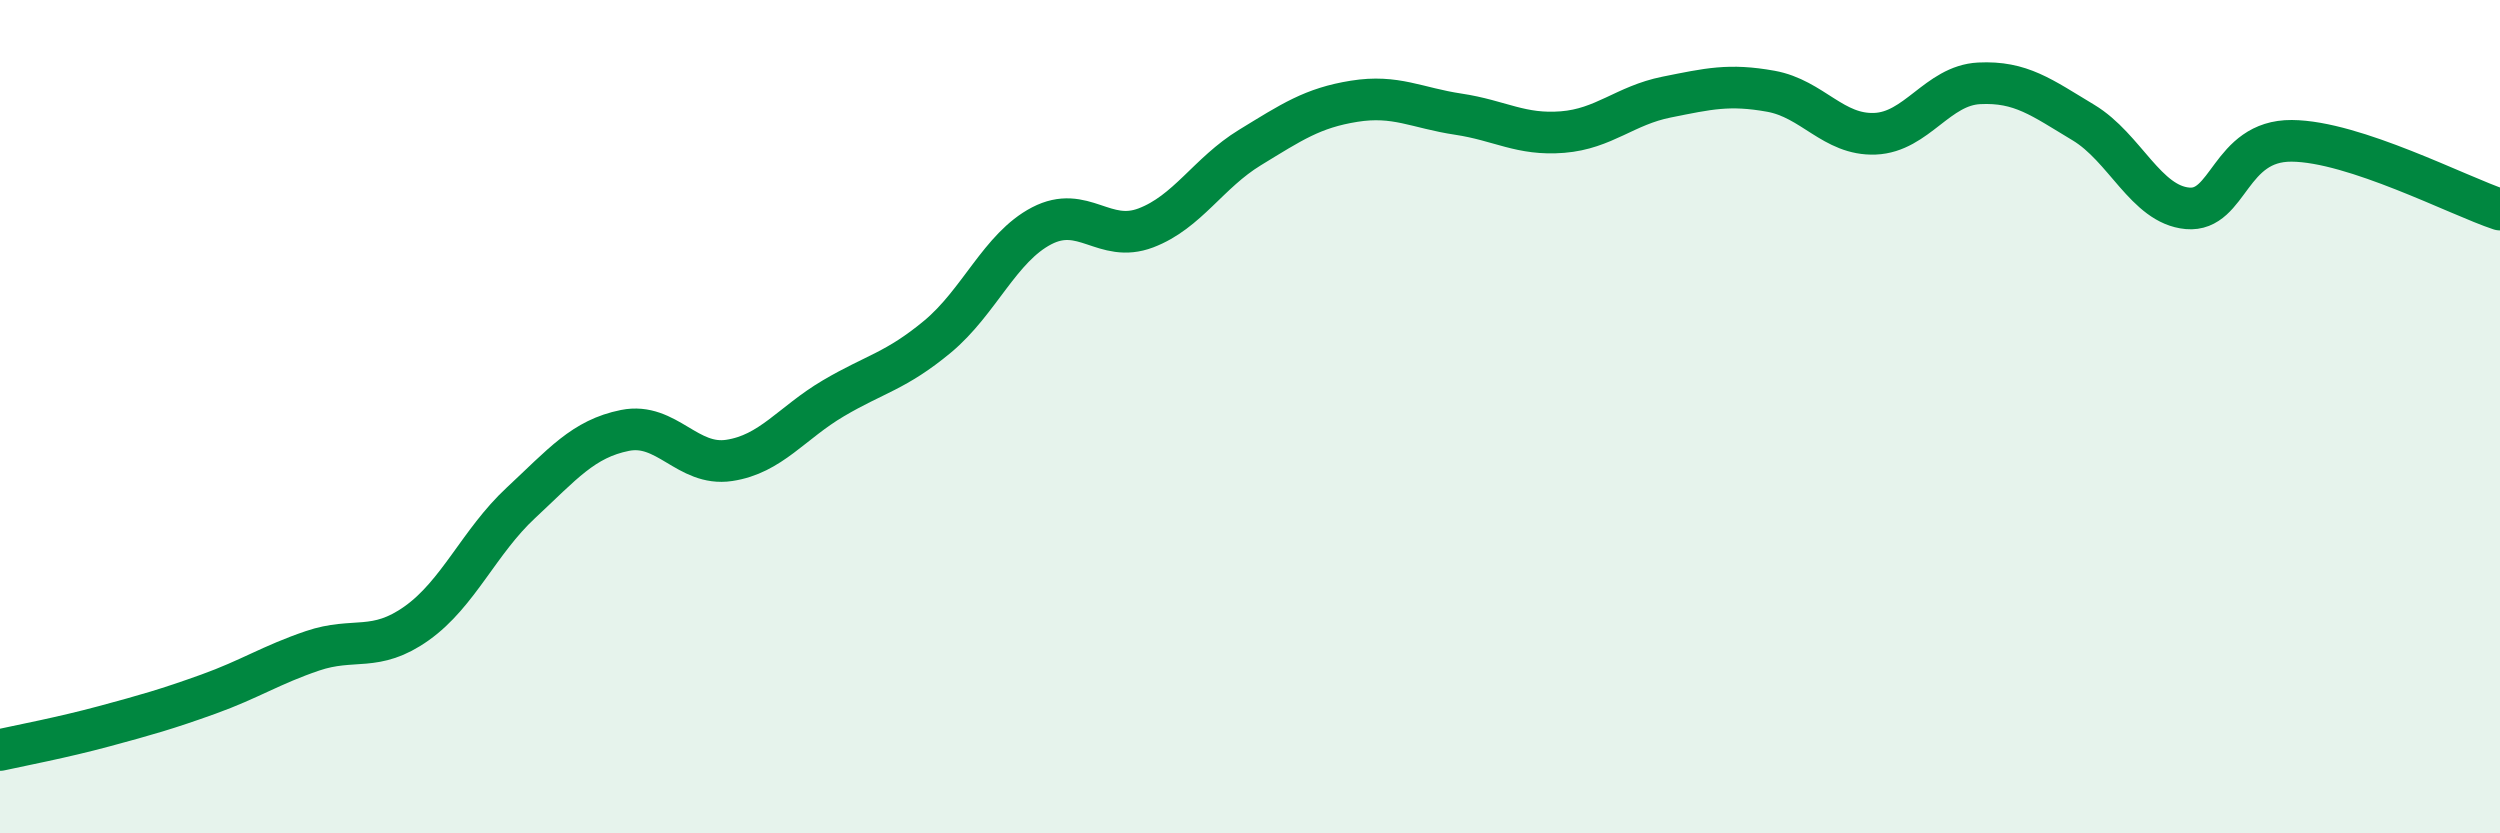
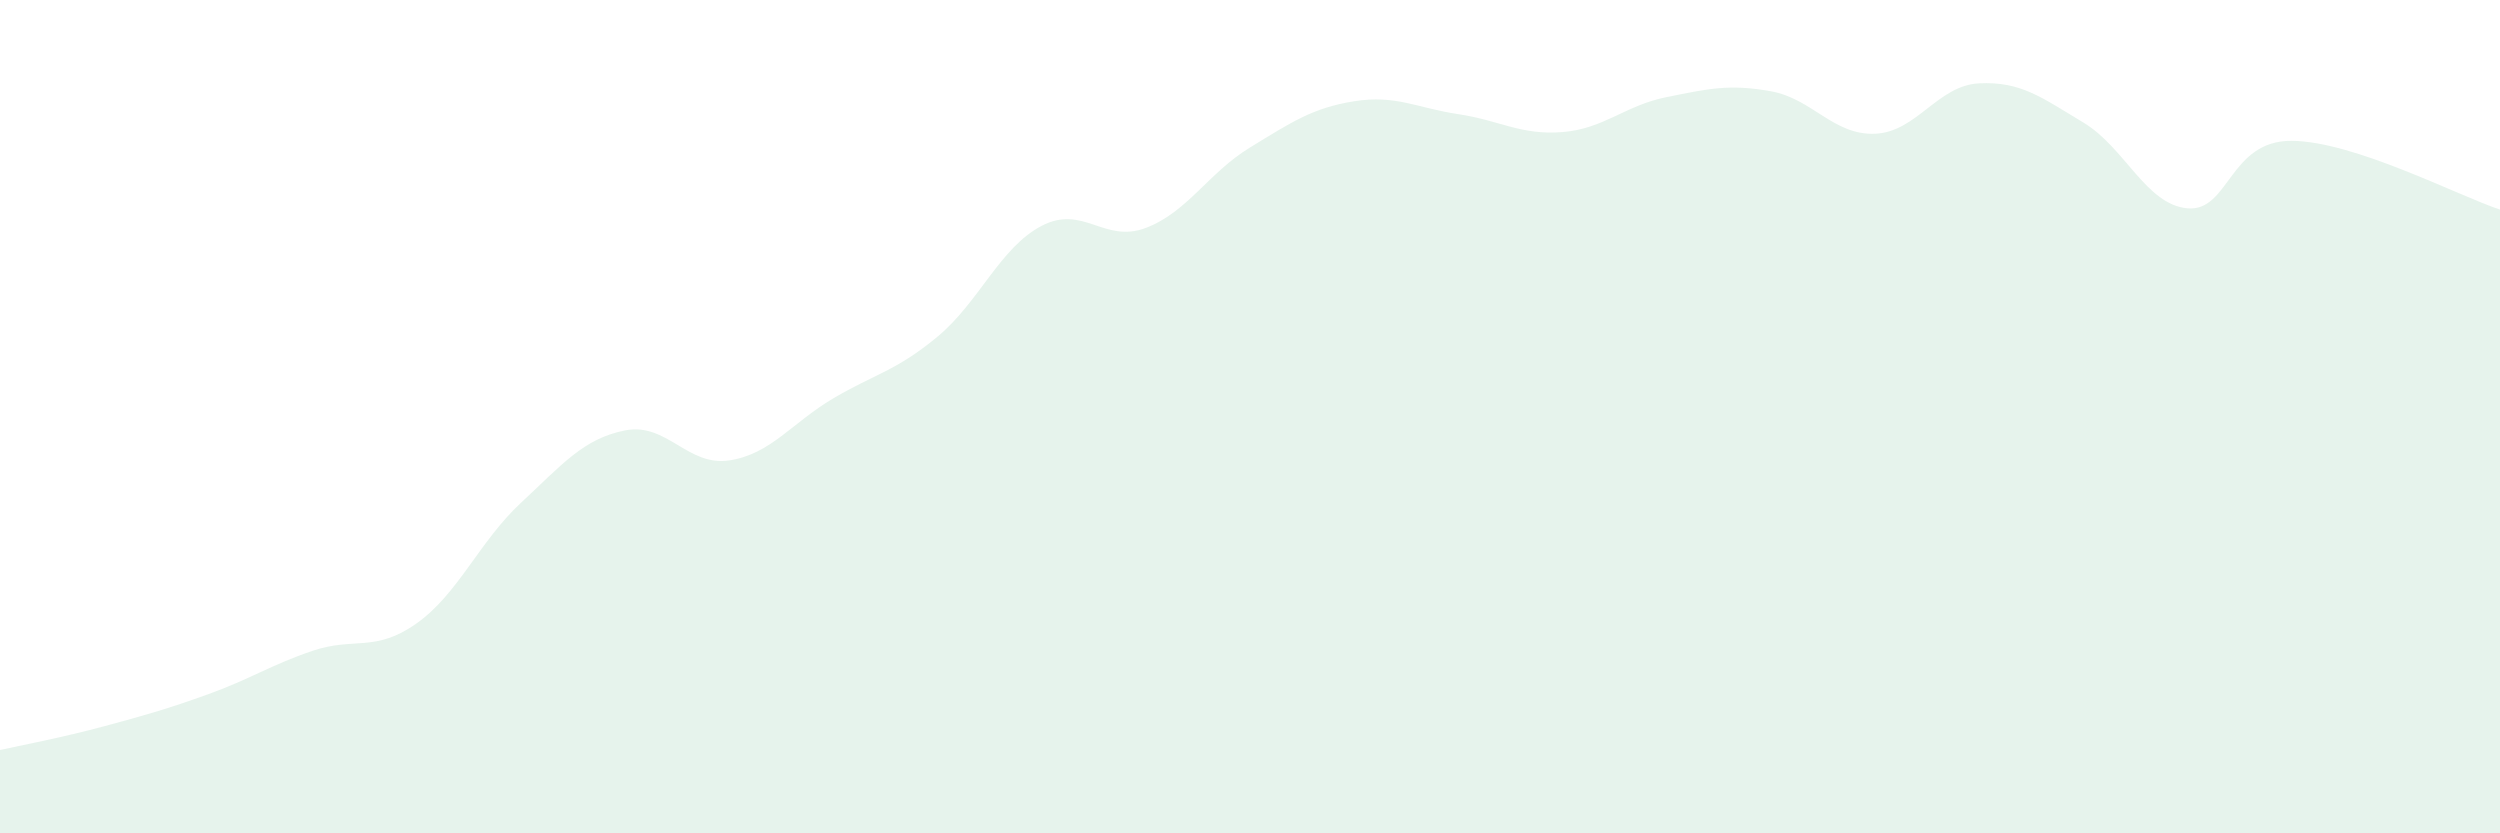
<svg xmlns="http://www.w3.org/2000/svg" width="60" height="20" viewBox="0 0 60 20">
  <path d="M 0,18 C 0.5,17.89 1.5,17.7 2.5,17.43 C 3.5,17.16 4,17.02 5,16.66 C 6,16.3 6.5,15.96 7.5,15.62 C 8.5,15.28 9,15.67 10,14.96 C 11,14.25 11.5,13 12.5,12.07 C 13.5,11.14 14,10.53 15,10.33 C 16,10.13 16.5,11.2 17.5,11.05 C 18.5,10.9 19,10.15 20,9.56 C 21,8.97 21.5,8.91 22.5,8.08 C 23.5,7.25 24,5.94 25,5.42 C 26,4.9 26.5,5.85 27.5,5.47 C 28.5,5.09 29,4.15 30,3.54 C 31,2.93 31.5,2.59 32.5,2.43 C 33.5,2.27 34,2.59 35,2.74 C 36,2.89 36.5,3.25 37.5,3.17 C 38.5,3.09 39,2.53 40,2.33 C 41,2.13 41.5,2.01 42.5,2.19 C 43.5,2.37 44,3.25 45,3.21 C 46,3.17 46.5,2.05 47.5,2 C 48.5,1.95 49,2.34 50,2.94 C 51,3.54 51.5,4.91 52.5,5 C 53.5,5.09 53.5,3.37 55,3.38 C 56.5,3.39 59,4.7 60,5.03L60 20L0 20Z" fill="#008740" opacity="0.1" stroke-linecap="round" stroke-linejoin="round" />
-   <path d="M 0,18 C 0.5,17.89 1.5,17.7 2.5,17.43 C 3.5,17.16 4,17.02 5,16.66 C 6,16.3 6.5,15.96 7.5,15.62 C 8.5,15.28 9,15.67 10,14.96 C 11,14.25 11.5,13 12.5,12.07 C 13.5,11.14 14,10.53 15,10.33 C 16,10.13 16.5,11.2 17.5,11.05 C 18.5,10.9 19,10.15 20,9.56 C 21,8.97 21.5,8.91 22.5,8.08 C 23.5,7.25 24,5.94 25,5.42 C 26,4.9 26.5,5.85 27.5,5.47 C 28.5,5.09 29,4.15 30,3.54 C 31,2.93 31.5,2.59 32.5,2.43 C 33.5,2.27 34,2.59 35,2.74 C 36,2.89 36.5,3.25 37.5,3.17 C 38.5,3.09 39,2.53 40,2.33 C 41,2.13 41.5,2.01 42.5,2.19 C 43.5,2.37 44,3.25 45,3.21 C 46,3.17 46.5,2.05 47.5,2 C 48.5,1.95 49,2.34 50,2.94 C 51,3.54 51.5,4.91 52.5,5 C 53.5,5.09 53.5,3.37 55,3.38 C 56.5,3.39 59,4.7 60,5.03" stroke="#008740" stroke-width="1" fill="none" stroke-linecap="round" stroke-linejoin="round" />
</svg>